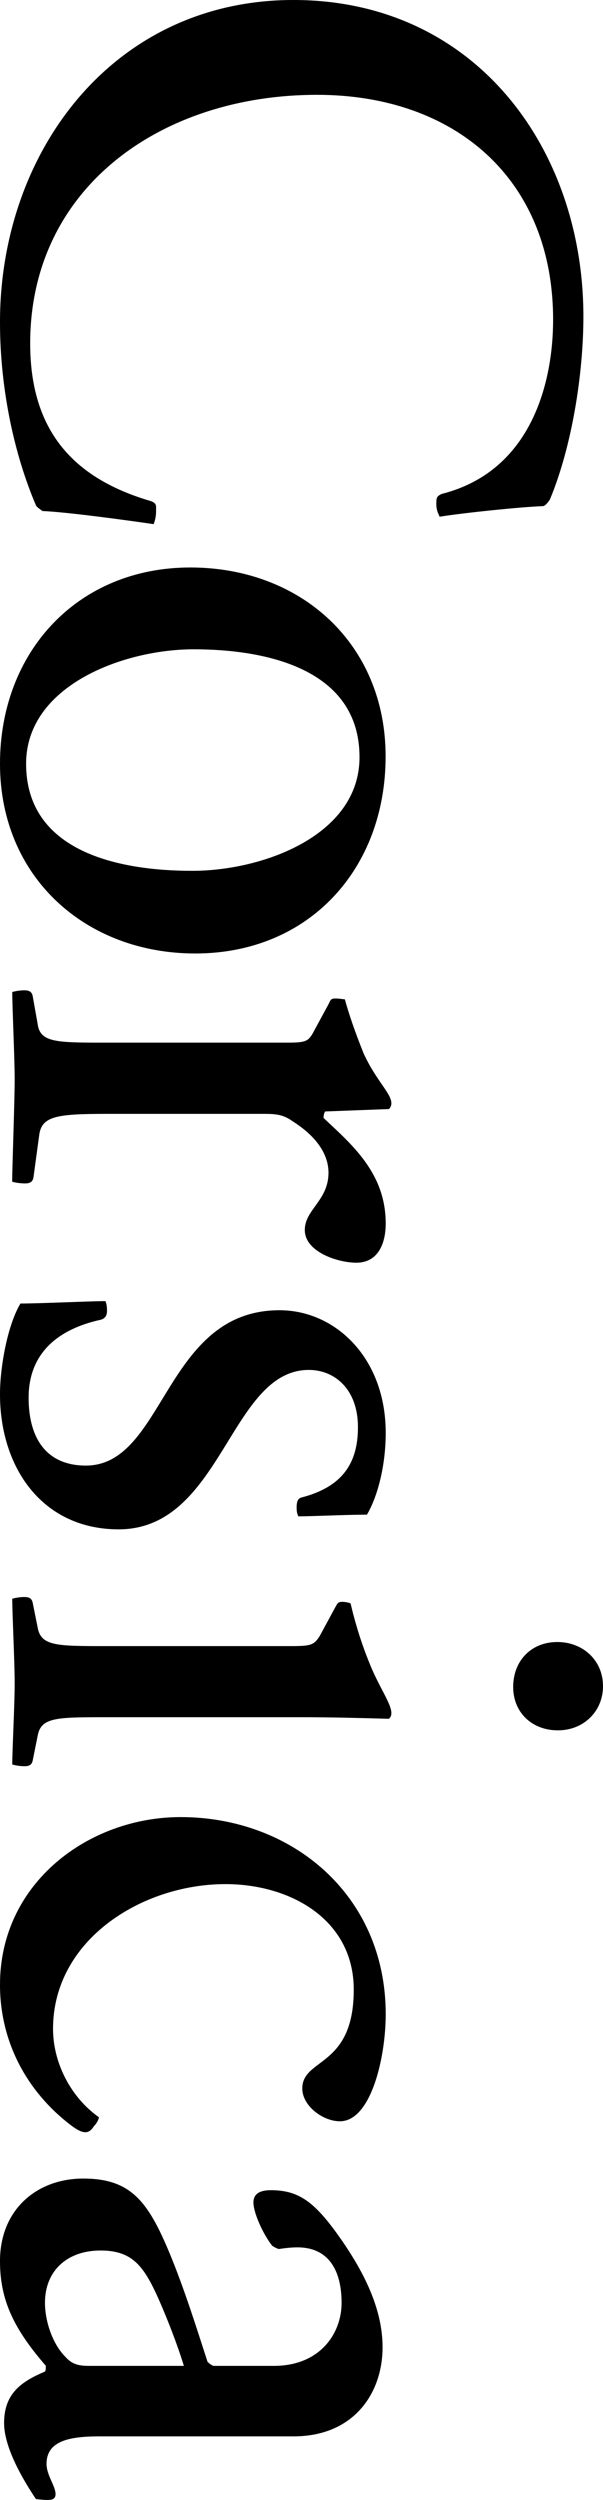
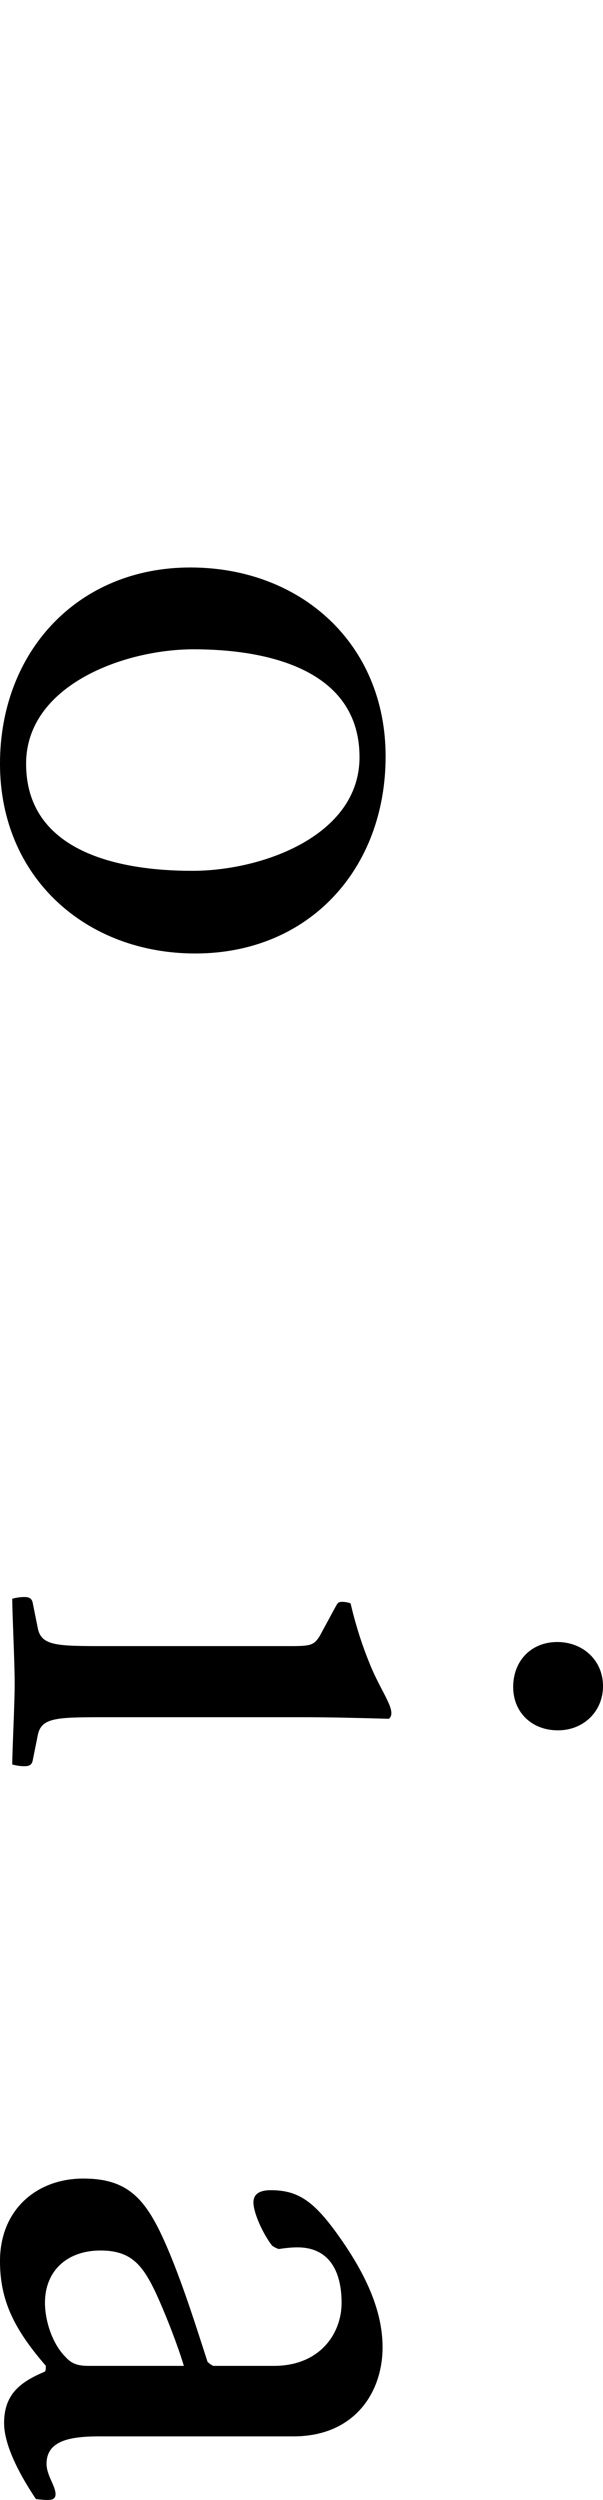
<svg xmlns="http://www.w3.org/2000/svg" version="1.1" id="レイヤー_1" x="0px" y="0px" viewBox="0 0 57.53 238.33" style="enable-background:new 0 0 57.53 238.33;" xml:space="preserve">
-   <path d="M4.05,48.72c-0.31-0.23-0.55-0.39-0.62-0.54C1.4,43.42,0,37.19,0,30.71C0,14.42,10.84,0,27.99,0  c17.38,0,27.67,14.19,27.67,30.17c0,5.46-1.09,12.4-3.2,17.46c-0.16,0.23-0.39,0.55-0.62,0.62c-2.18,0.08-7.41,0.62-9.9,1.01  c-0.08-0.23-0.31-0.55-0.31-1.17c0-0.62,0-0.78,0.54-1.01c8.57-2.18,10.6-10.68,10.6-16.6c0-13.41-9.35-21.44-22.53-21.44  c-14.81,0-27.36,8.81-27.36,23.7c0,8.26,4.05,12.86,11.54,15.04c0.54,0.23,0.47,0.39,0.47,0.94c0,0.7-0.16,1.01-0.23,1.25  C12.01,49.58,6.24,48.8,4.05,48.72" />
  <path d="M0,72.81c0-10.68,7.41-18.71,18.16-18.71c10.52,0,18.63,7.25,18.63,18.01c0,10.76-7.33,18.79-18.16,18.79  C8.19,90.9,0,83.65,0,72.81 M34.3,72.19c0-8.42-8.89-10.29-15.83-10.29c-6.63,0-15.98,3.43-15.98,10.91  c0,8.42,8.89,10.21,15.83,10.21C25.02,83.03,34.3,79.67,34.3,72.19" />
-   <path d="M1.4,102.91c0-2.1-0.23-6.78-0.23-8.34c0.31-0.08,0.7-0.16,1.17-0.16c0.47,0,0.7,0.16,0.78,0.55l0.47,2.65  c0.23,1.79,1.79,1.79,6.55,1.79h17.15c1.79,0,2.1-0.08,2.57-0.93l1.48-2.73c0.23-0.47,0.23-0.55,0.7-0.55  c0.31,0,0.78,0.08,0.86,0.08c0.39,1.4,0.94,3.04,1.79,5.15c1.17,2.57,2.65,3.82,2.65,4.76c0,0.23-0.08,0.39-0.23,0.55l-6.08,0.23  c-0.08,0.08-0.16,0.31-0.16,0.62c2.65,2.5,5.93,5.22,5.93,10.06c0,1.87-0.7,3.74-2.81,3.74c-1.72,0-4.91-1.01-4.91-3.12  c0-1.95,2.26-2.81,2.26-5.46c0-1.71-1.09-3.43-3.43-4.91c-0.86-0.62-1.56-0.7-2.65-0.7H10.13c-4.76,0-6.16,0.23-6.39,2.03  l-0.55,4.05c-0.08,0.39-0.31,0.55-0.78,0.55c-0.55,0-0.94-0.08-1.25-0.16C1.17,111.17,1.4,104.94,1.4,102.91" />
-   <path d="M0,132.92c0-2.57,0.7-6.55,1.95-8.65c1.87,0,6.7-0.23,8.11-0.23c0.08,0.23,0.15,0.39,0.15,0.94c0,0.47-0.23,0.78-0.7,0.86  c-3.82,0.86-6.78,3.04-6.78,7.41c0,3.98,1.79,6.47,5.46,6.47c7.56,0,7.48-14.81,18.48-14.81c5.3,0,10.13,4.52,10.13,11.69  c0,2.96-0.7,5.93-1.79,7.8c-2.03,0-5.22,0.16-6.55,0.16c-0.08-0.23-0.16-0.31-0.16-0.86c0-0.62,0.16-0.86,0.47-0.94  c3.9-1.01,5.38-3.27,5.38-6.7c0-3.66-2.26-5.46-4.68-5.46c-7.56,0-8.26,15.2-18.16,15.2C4.05,145.79,0,139.94,0,132.92" />
  <path d="M1.4,160.52c0-2.18-0.23-6.55-0.23-8.11c0.31-0.08,0.7-0.16,1.17-0.16s0.7,0.16,0.78,0.55l0.47,2.34  c0.31,1.79,1.79,1.79,6.55,1.79h17.54c1.95,0,2.26-0.08,2.81-0.94l1.48-2.73c0.23-0.39,0.23-0.55,0.7-0.55  c0.23,0,0.7,0.08,0.78,0.16c0.31,1.33,0.86,3.35,1.71,5.46c0.93,2.42,2.18,4.05,2.18,4.99c0,0.23-0.08,0.39-0.23,0.54  c-2.81-0.08-5.53-0.15-8.19-0.15H10.14c-4.76,0-6.24,0-6.55,1.79l-0.47,2.34c-0.08,0.39-0.31,0.54-0.78,0.54s-0.86-0.08-1.17-0.16  C1.17,166.76,1.4,162.55,1.4,160.52 M48.96,160.83c0-2.49,1.71-4.29,4.21-4.29c2.42,0,4.36,1.72,4.36,4.21  c0,2.42-1.87,4.21-4.29,4.21C50.75,164.97,48.96,163.25,48.96,160.83" />
-   <path d="M6.78,202.62C2.57,199.42,0,194.67,0,189.21c0-9.74,8.5-15.98,17.23-15.98c10.6,0,19.57,7.41,19.57,18.79  c0,4.13-1.4,10.21-4.37,10.21c-1.64,0-3.59-1.48-3.59-3.12c0-2.96,4.91-1.95,4.91-9.43c0-6.71-6.08-10.06-12.24-10.06  c-7.95,0-16.45,5.3-16.45,13.8c0,3.27,1.72,6.55,4.37,8.42c0,0.23-0.23,0.62-0.47,0.86C8.5,203.4,8.03,203.56,6.78,202.62" />
  <path d="M4.44,234.89c0,1.09,0.86,2.11,0.86,2.89c0,0.55-0.47,0.55-0.86,0.55c-0.39,0-0.86-0.08-1.01-0.08  c-1.25-1.87-3.04-4.91-3.04-7.25c0-2.88,1.72-3.98,3.9-4.91c0.08-0.08,0.08-0.31,0.08-0.55C1.33,222.03,0,219.3,0,215.56  c0-4.91,3.51-7.87,7.95-7.87c4.52,0,6.16,2.18,8.19,7.02c1.4,3.35,2.65,7.33,3.66,10.45c0.23,0.23,0.39,0.31,0.55,0.39h5.77  c4.44,0,6.47-3.12,6.47-6c0-3.12-1.25-5.3-4.21-5.3c-0.62,0-1.25,0.08-1.79,0.16c-0.23-0.08-0.39-0.16-0.62-0.31  c-0.86-1.09-1.79-3.12-1.79-4.13c0-0.78,0.55-1.17,1.64-1.17c2.5,0,3.98,0.94,6.16,3.9c2.5,3.43,4.52,7.17,4.52,11.07  c0,4.37-2.73,8.5-8.5,8.5H9.98C7.09,232.24,4.44,232.48,4.44,234.89 M17.54,225.54c-0.62-2.03-1.56-4.44-2.42-6.39  c-1.4-3.12-2.49-4.6-5.53-4.6c-3.12,0-5.3,1.87-5.3,4.99c0,1.71,0.7,3.9,1.95,5.15c0.62,0.7,1.25,0.86,2.26,0.86H17.54z" />
</svg>